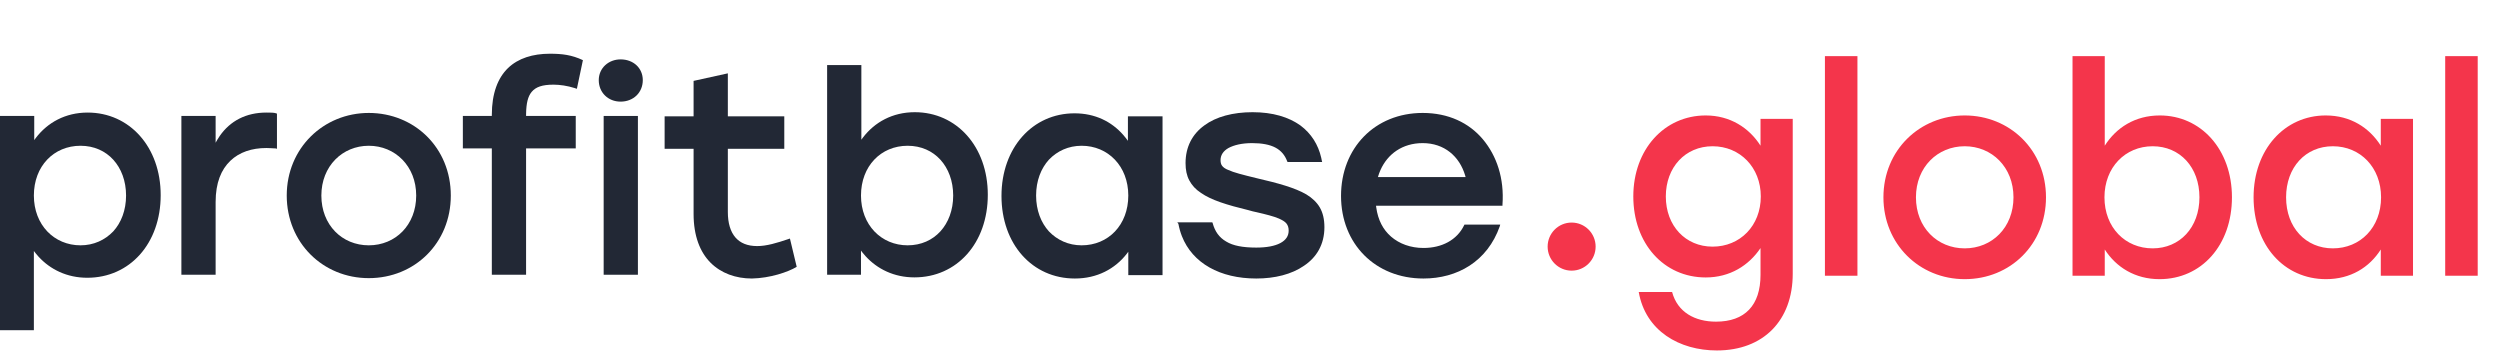
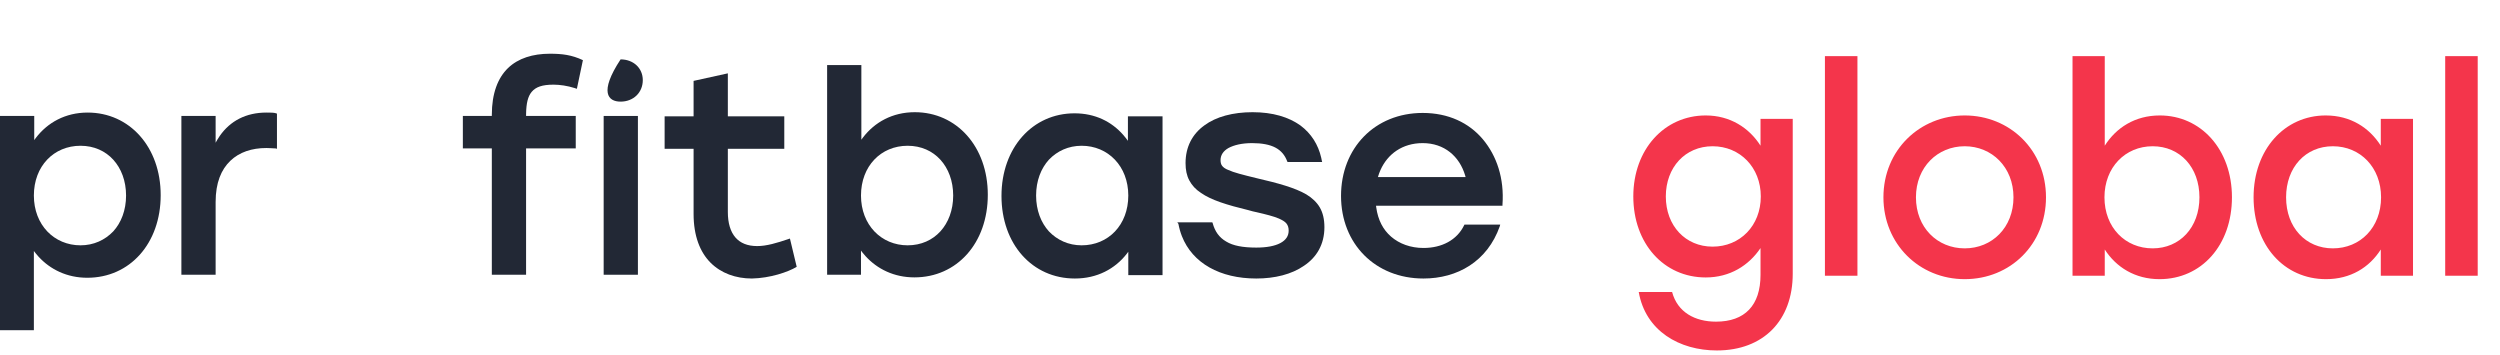
<svg xmlns="http://www.w3.org/2000/svg" width="204" height="29" viewBox="0 0 204 29" fill="none">
  <path d="M41.454 5.554C40.625 6.354 40.133 7.616 40.133 9.37V9.462H37.769V12.109H40.133V22.419H42.928V12.109H46.981V9.462H42.928C42.928 9.419 42.928 9.376 42.929 9.334C42.929 9.318 42.929 9.303 42.929 9.287C42.944 8.432 43.072 7.868 43.388 7.493C43.726 7.093 44.248 6.908 45.169 6.908C45.691 6.908 46.306 7 46.889 7.185L47.073 7.247L47.565 4.908C46.643 4.477 45.876 4.384 44.862 4.384C43.48 4.384 42.283 4.754 41.454 5.554Z" fill="#222835" />
  <path d="M22.539 9.247L22.6 9.278V12.14L22.477 12.109C22.465 12.109 22.453 12.109 22.441 12.109C22.355 12.107 22.268 12.102 22.175 12.096C22.159 12.095 22.143 12.094 22.126 12.092C22.012 12.085 21.887 12.078 21.74 12.078C20.543 12.078 19.529 12.417 18.792 13.125C18.055 13.832 17.595 14.909 17.595 16.479V22.419H14.801V9.462H17.595V11.647C17.636 11.569 17.679 11.493 17.723 11.418C17.79 11.305 17.86 11.196 17.933 11.091C18.785 9.869 20.074 9.185 21.74 9.185C22.078 9.185 22.354 9.185 22.539 9.247Z" fill="#222835" />
  <path d="M64.458 19.464L65.011 21.772C64.305 22.203 62.831 22.696 61.357 22.727C60.037 22.727 58.839 22.296 57.979 21.434C57.12 20.572 56.597 19.249 56.597 17.464V12.14H54.233V9.493H56.597V6.6L59.392 5.985V9.493H63.998V12.14H59.392V17.31C59.392 18.203 59.607 18.91 60.006 19.372C60.405 19.834 60.989 20.08 61.787 20.08C62.552 20.08 63.402 19.825 64.337 19.506C64.374 19.493 64.411 19.48 64.449 19.468C64.452 19.466 64.455 19.465 64.458 19.464Z" fill="#222835" />
  <path fill-rule="evenodd" clip-rule="evenodd" d="M2.92 11.26C2.877 11.316 2.835 11.374 2.794 11.432V9.462H0V26.943H2.764V20.48C2.805 20.536 2.848 20.592 2.892 20.647C2.973 20.749 3.058 20.849 3.146 20.945C4.098 21.982 5.458 22.665 7.124 22.665C10.594 22.665 13.112 19.864 13.112 15.925C13.112 11.986 10.563 9.185 7.155 9.185C5.334 9.185 3.879 10.002 2.922 11.257C2.922 11.257 2.922 11.257 2.922 11.257C2.922 11.258 2.921 11.259 2.92 11.26ZM10.287 15.956C10.287 17.156 9.888 18.172 9.243 18.88C8.567 19.587 7.646 20.018 6.571 20.018C4.422 20.018 2.764 18.356 2.764 15.956C2.764 13.555 4.391 11.894 6.571 11.894C7.677 11.894 8.598 12.324 9.243 13.032C9.888 13.74 10.287 14.756 10.287 15.956Z" fill="#222835" />
-   <path fill-rule="evenodd" clip-rule="evenodd" d="M30.093 9.216C33.808 9.216 36.786 12.047 36.786 15.956C36.786 19.834 33.839 22.696 30.093 22.696C26.346 22.696 23.398 19.803 23.398 15.956C23.398 12.078 26.408 9.216 30.093 9.216ZM30.093 11.894C27.943 11.894 26.223 13.555 26.223 15.956C26.223 18.356 27.912 20.018 30.093 20.018C32.273 20.018 33.962 18.356 33.962 15.956C33.962 13.555 32.242 11.894 30.093 11.894Z" fill="#222835" />
-   <path d="M52.452 6.539C52.452 5.554 51.684 4.846 50.64 4.846C49.658 4.846 48.859 5.554 48.859 6.539C48.859 7.554 49.627 8.293 50.64 8.293C51.684 8.293 52.452 7.554 52.452 6.539Z" fill="#222835" />
+   <path d="M52.452 6.539C52.452 5.554 51.684 4.846 50.64 4.846C48.859 7.554 49.627 8.293 50.64 8.293C51.684 8.293 52.452 7.554 52.452 6.539Z" fill="#222835" />
  <path fill-rule="evenodd" clip-rule="evenodd" d="M70.413 11.229C70.37 11.286 70.328 11.343 70.287 11.401V5.308H67.493V22.419H70.257V20.449C70.298 20.506 70.341 20.561 70.385 20.616C70.466 20.718 70.551 20.818 70.639 20.914C71.591 21.951 72.951 22.634 74.617 22.634C78.087 22.634 80.605 19.834 80.605 15.894C80.605 11.955 78.056 9.155 74.648 9.155C72.827 9.155 71.372 9.971 70.415 11.226C70.415 11.226 70.415 11.226 70.415 11.226C70.415 11.227 70.414 11.228 70.413 11.229ZM77.78 15.956C77.78 17.156 77.381 18.172 76.736 18.88C76.091 19.587 75.17 20.018 74.064 20.018C71.915 20.018 70.257 18.356 70.257 15.956C70.257 13.555 71.884 11.894 74.064 11.894C75.17 11.894 76.091 12.324 76.736 13.032C77.381 13.74 77.78 14.756 77.78 15.956Z" fill="#222835" />
  <path fill-rule="evenodd" clip-rule="evenodd" d="M91.943 20.709C91.986 20.654 92.028 20.598 92.069 20.541V22.45H94.863V9.493H92.038V11.493C91.996 11.434 91.954 11.376 91.91 11.318C91.91 11.318 91.91 11.318 91.91 11.318C91.829 11.212 91.745 11.108 91.657 11.008C90.71 9.93 89.371 9.247 87.678 9.247C84.269 9.247 81.721 12.047 81.721 15.987C81.721 19.926 84.239 22.727 87.709 22.727C89.529 22.727 90.984 21.939 91.941 20.712C91.942 20.712 91.942 20.71 91.943 20.709ZM92.069 15.956C92.069 18.356 90.441 20.018 88.261 20.018C87.186 20.018 86.265 19.587 85.59 18.88C84.945 18.172 84.546 17.156 84.546 15.956C84.546 14.756 84.945 13.74 85.59 13.032C86.265 12.324 87.186 11.894 88.261 11.894C90.411 11.894 92.069 13.555 92.069 15.956Z" fill="#222835" />
  <path d="M98.952 18.203L98.922 18.141H96.066L96.158 18.264C96.223 18.618 96.319 18.953 96.442 19.269C97.309 21.478 99.559 22.727 102.514 22.727C104.019 22.727 105.401 22.388 106.414 21.68C107.427 21.003 108.072 19.957 108.072 18.541C108.072 17.895 107.949 17.372 107.704 16.941C107.458 16.51 107.059 16.141 106.598 15.864C105.646 15.31 104.265 14.94 102.545 14.54C101.409 14.263 100.672 14.079 100.211 13.863C99.966 13.771 99.812 13.648 99.72 13.525C99.628 13.402 99.597 13.248 99.597 13.063C99.597 12.663 99.812 12.324 100.242 12.078C100.703 11.832 101.347 11.678 102.177 11.678C102.975 11.678 103.62 11.801 104.08 12.047C104.541 12.294 104.848 12.663 105.032 13.155L105.063 13.217H107.888L107.857 13.094C107.844 13.021 107.829 12.948 107.813 12.877C107.568 11.802 106.999 10.895 106.107 10.232C105.155 9.555 103.865 9.155 102.207 9.155C100.61 9.155 99.229 9.524 98.277 10.232C97.294 10.94 96.741 11.986 96.741 13.309C96.741 13.863 96.834 14.325 97.049 14.725C97.263 15.125 97.57 15.463 98 15.741C98.829 16.325 100.119 16.725 101.9 17.156C101.914 17.16 101.927 17.164 101.94 17.168C102.142 17.225 102.342 17.281 102.514 17.31C103.313 17.495 103.927 17.648 104.357 17.833C104.633 17.956 104.848 18.079 104.971 18.233C105.094 18.387 105.155 18.572 105.155 18.818C105.155 19.249 104.94 19.587 104.479 19.834C104.019 20.08 103.343 20.203 102.514 20.203C101.409 20.203 100.61 20.049 100.058 19.71C99.474 19.372 99.137 18.88 98.952 18.203Z" fill="#222835" />
  <path fill-rule="evenodd" clip-rule="evenodd" d="M116.153 20.234C115.109 20.234 114.188 19.895 113.512 19.31C112.863 18.748 112.441 17.959 112.3 16.915C112.294 16.873 112.289 16.83 112.284 16.787H122.602V16.695C122.755 14.571 122.141 12.725 121.005 11.37C119.869 10.016 118.18 9.216 116.092 9.216C112.192 9.216 109.428 12.078 109.428 15.987C109.428 19.895 112.223 22.727 116.153 22.727C118.915 22.727 121.37 21.343 122.385 18.454L122.387 18.449L122.417 18.326H119.5L119.47 18.387C118.886 19.587 117.658 20.234 116.153 20.234ZM116.092 11.678C117.856 11.678 119.096 12.758 119.557 14.32C119.569 14.362 119.581 14.405 119.592 14.448H112.438C112.495 14.248 112.566 14.055 112.649 13.869C113.23 12.573 114.426 11.678 116.092 11.678Z" fill="#222835" />
  <path d="M49.259 22.419V9.462H52.053V22.419H49.259Z" fill="#222835" />
-   <ellipse cx="128.245" cy="20.123" rx="1.958" ry="1.962" fill="#F4354B" />
  <path d="M143.658 9.7H146.287V22.337C146.287 26.154 143.89 28.597 140.097 28.597C137.048 28.597 134.279 27.015 133.72 23.826H136.443C136.885 25.479 138.305 26.247 140.027 26.247C142.378 26.247 143.658 24.92 143.658 22.43V20.243C142.703 21.662 141.167 22.64 139.189 22.64C135.768 22.64 133.278 19.87 133.278 16.03C133.278 12.19 135.815 9.421 139.189 9.421C141.167 9.421 142.727 10.422 143.658 11.888V9.7ZM139.748 20.126C141.982 20.126 143.681 18.427 143.681 16.03C143.681 13.657 141.982 11.934 139.748 11.934C137.514 11.934 135.931 13.657 135.931 16.03C135.931 18.427 137.537 20.126 139.748 20.126ZM148.914 22.5V4.58H151.567V22.5H148.914ZM160.32 9.421C163.997 9.421 166.953 12.237 166.953 16.1C166.953 19.94 164.044 22.779 160.32 22.779C156.62 22.779 153.688 19.917 153.688 16.1C153.688 12.237 156.667 9.421 160.32 9.421ZM160.32 11.934C158.109 11.934 156.341 13.633 156.341 16.1C156.341 18.567 158.086 20.266 160.32 20.266C162.554 20.266 164.3 18.567 164.3 16.1C164.3 13.633 162.531 11.934 160.32 11.934ZM176.239 9.421C179.59 9.421 182.127 12.19 182.127 16.1C182.127 20.01 179.637 22.779 176.216 22.779C174.215 22.779 172.679 21.802 171.748 20.359V22.5H169.118V4.58H171.748V11.888C172.679 10.422 174.215 9.421 176.239 9.421ZM175.657 20.266C177.868 20.266 179.474 18.567 179.474 16.1C179.474 13.657 177.892 11.934 175.657 11.934C173.423 11.934 171.724 13.657 171.724 16.1C171.724 18.567 173.423 20.266 175.657 20.266ZM194.272 9.7H196.901V22.5H194.272V20.359C193.341 21.825 191.805 22.779 189.803 22.779C186.382 22.779 183.892 20.01 183.892 16.1C183.892 12.19 186.429 9.421 189.78 9.421C191.805 9.421 193.341 10.422 194.272 11.888V9.7ZM190.362 20.266C192.596 20.266 194.295 18.567 194.295 16.1C194.295 13.657 192.596 11.934 190.362 11.934C188.128 11.934 186.545 13.657 186.545 16.1C186.545 18.567 188.151 20.266 190.362 20.266ZM199.528 22.5V4.58H202.181V22.5H199.528Z" fill="#F4354B" />
</svg>